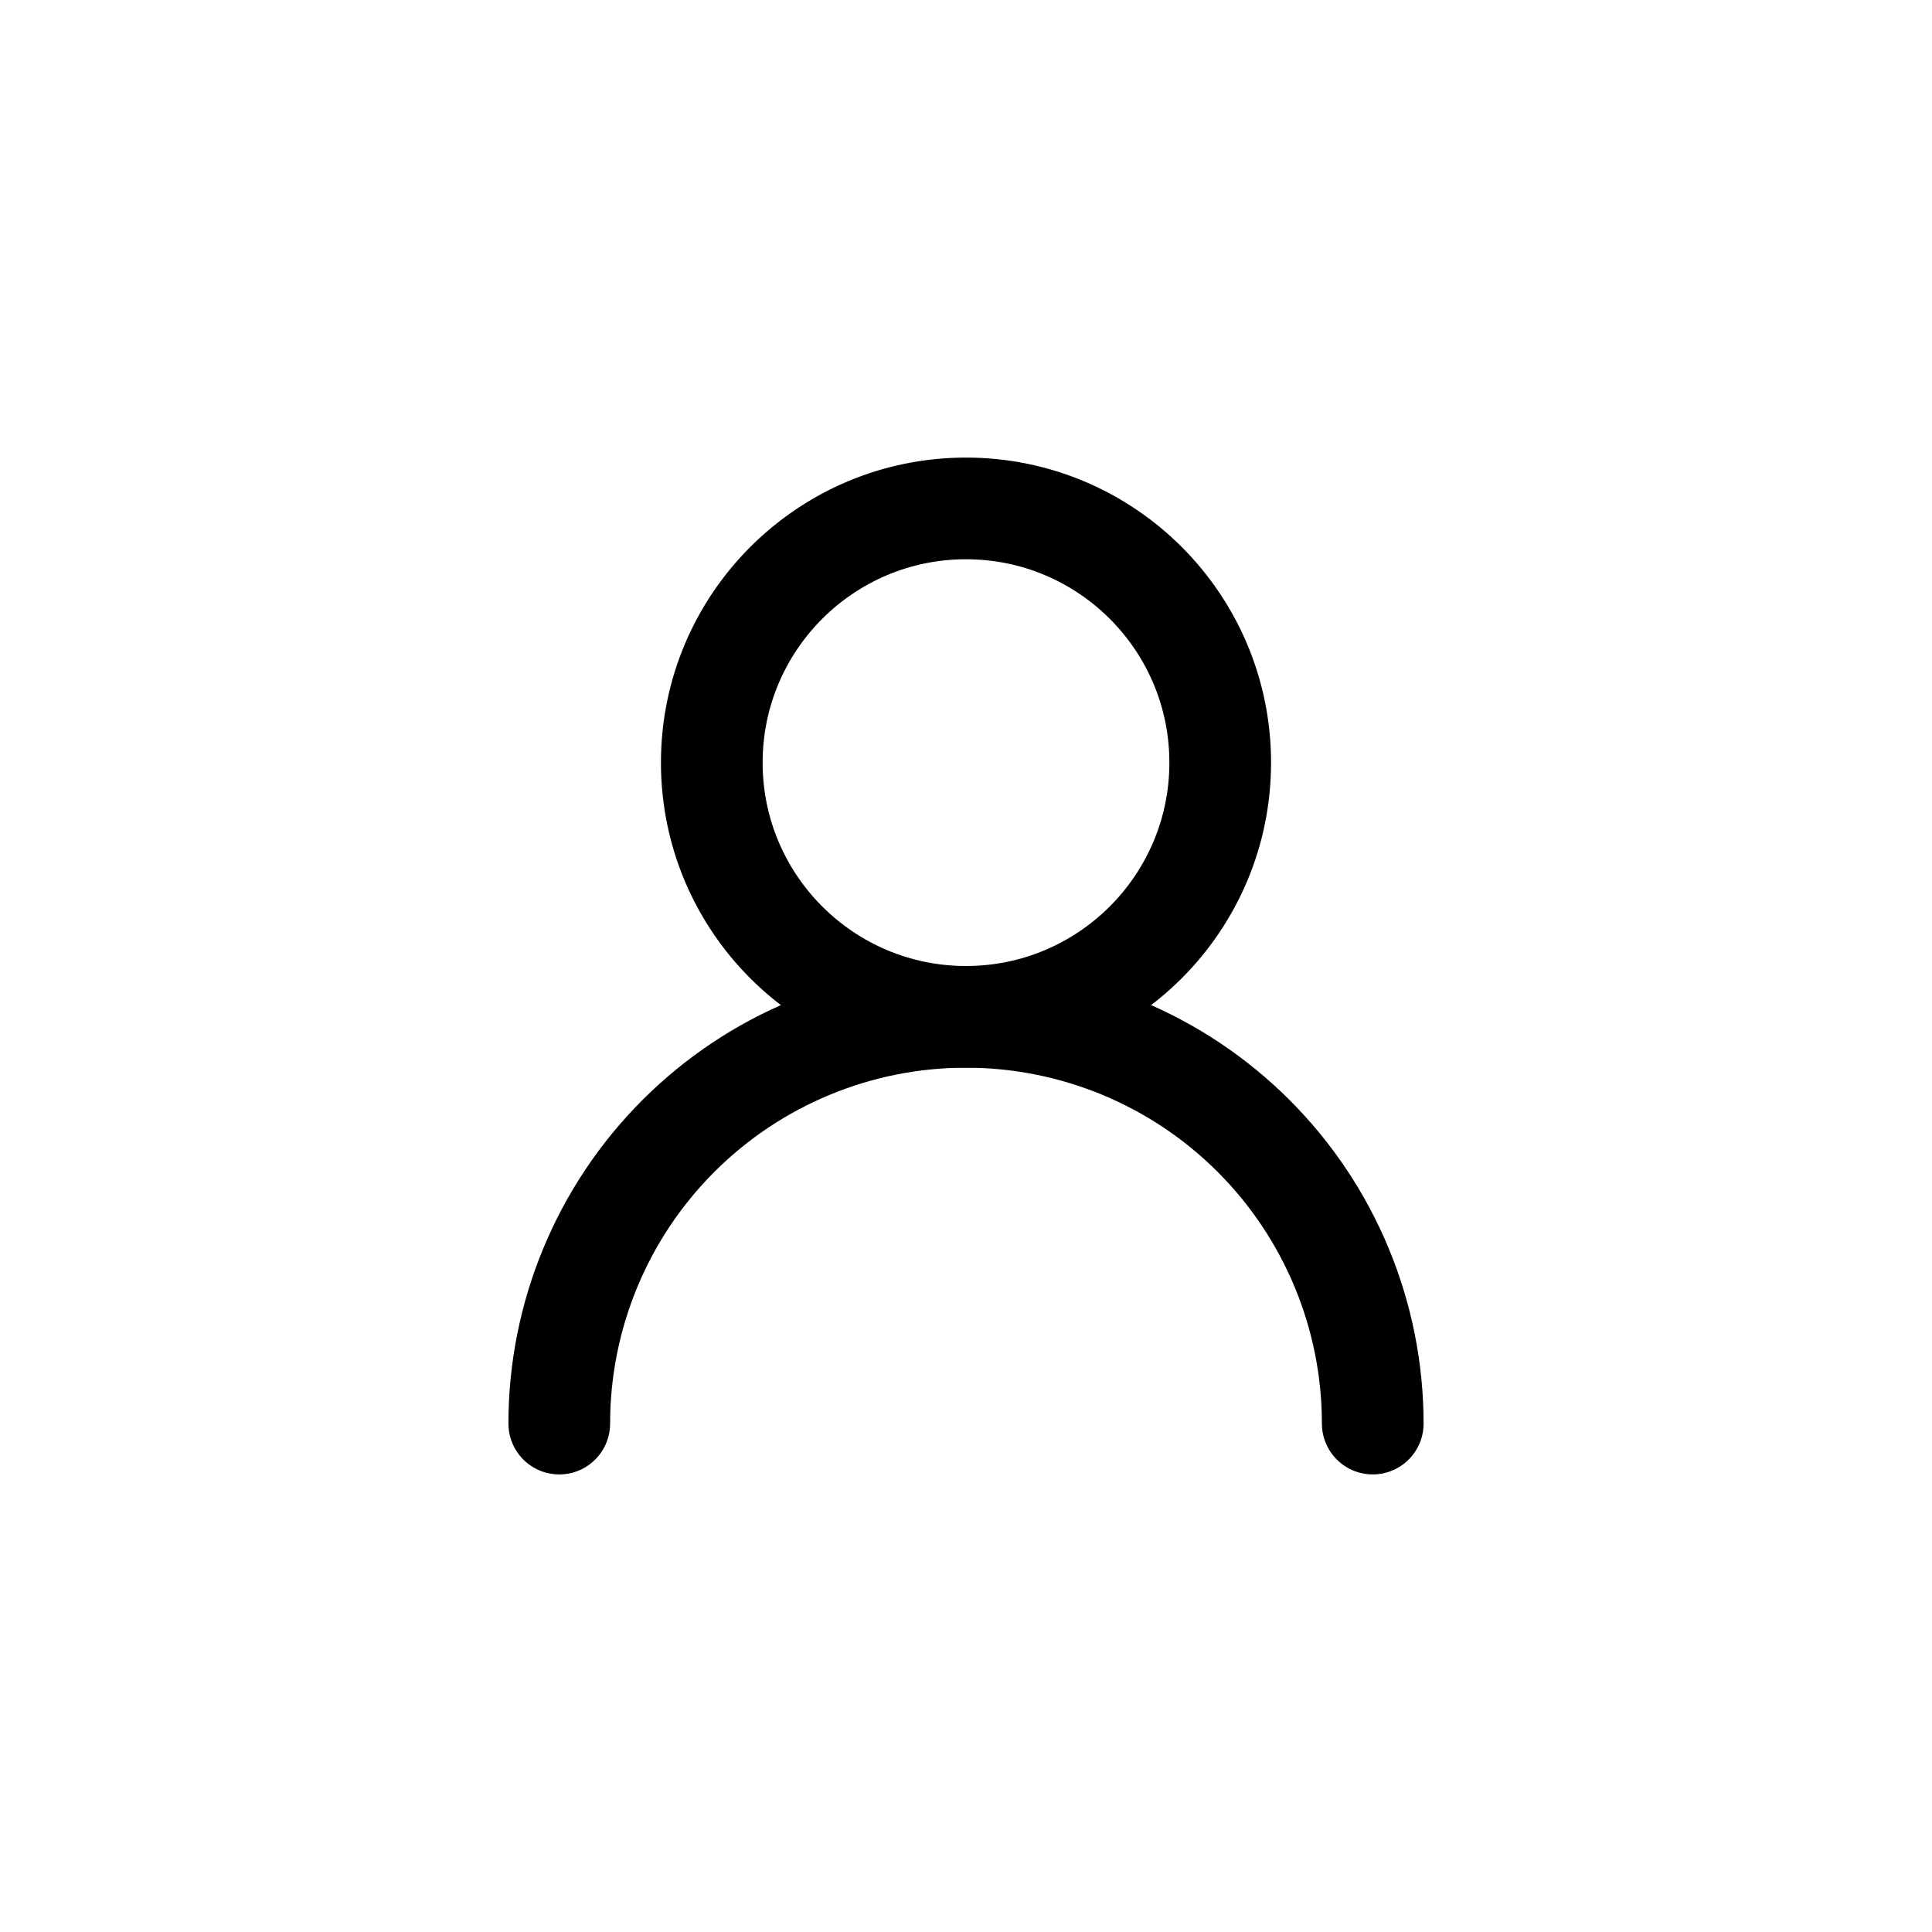
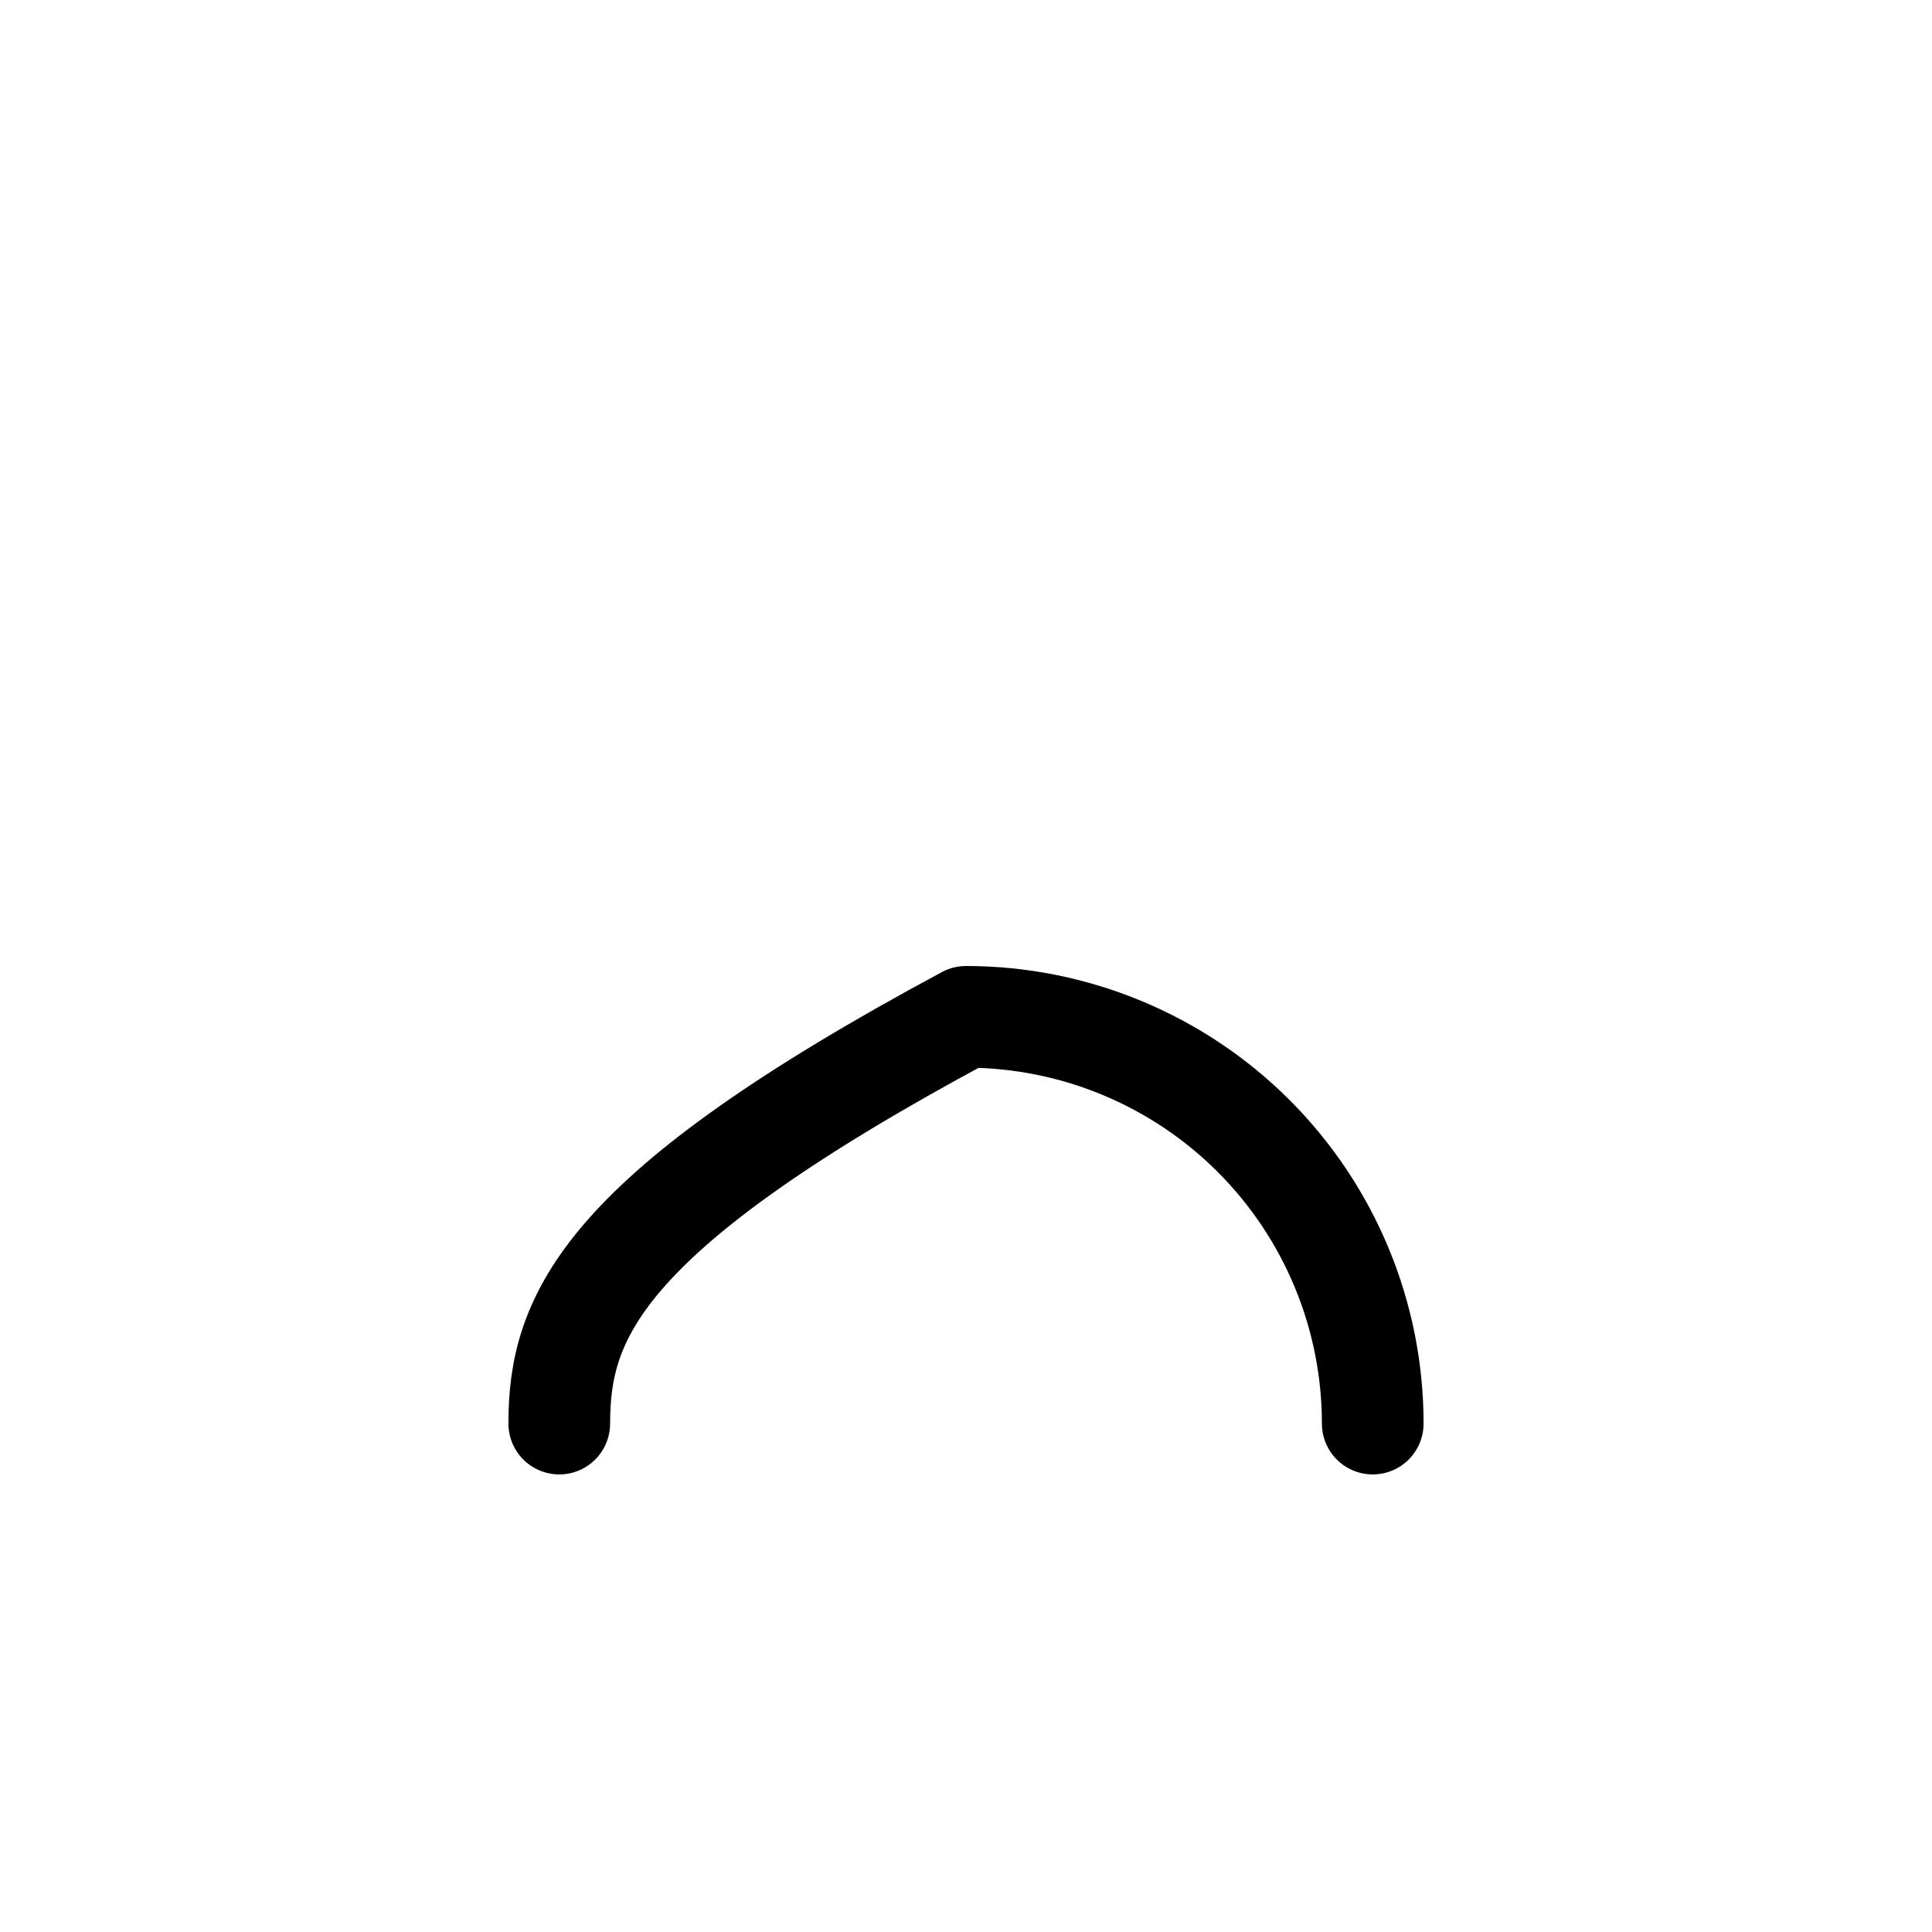
<svg xmlns="http://www.w3.org/2000/svg" width="38" height="38" viewBox="0 0 38 38" fill="none">
-   <path d="M19 20C21.761 20 24 17.761 24 15C24 12.239 21.761 10 19 10C16.239 10 14 12.239 14 15C14 17.761 16.239 20 19 20Z" stroke="black" stroke-width="2" stroke-linecap="round" stroke-linejoin="round" />
-   <path d="M27 28C27 25.878 26.157 23.843 24.657 22.343C23.157 20.843 21.122 20 19 20C16.878 20 14.843 20.843 13.343 22.343C11.843 23.843 11 25.878 11 28" stroke="black" stroke-width="2" stroke-linecap="round" stroke-linejoin="round" />
+   <path d="M27 28C27 25.878 26.157 23.843 24.657 22.343C23.157 20.843 21.122 20 19 20C11.843 23.843 11 25.878 11 28" stroke="black" stroke-width="2" stroke-linecap="round" stroke-linejoin="round" />
</svg>